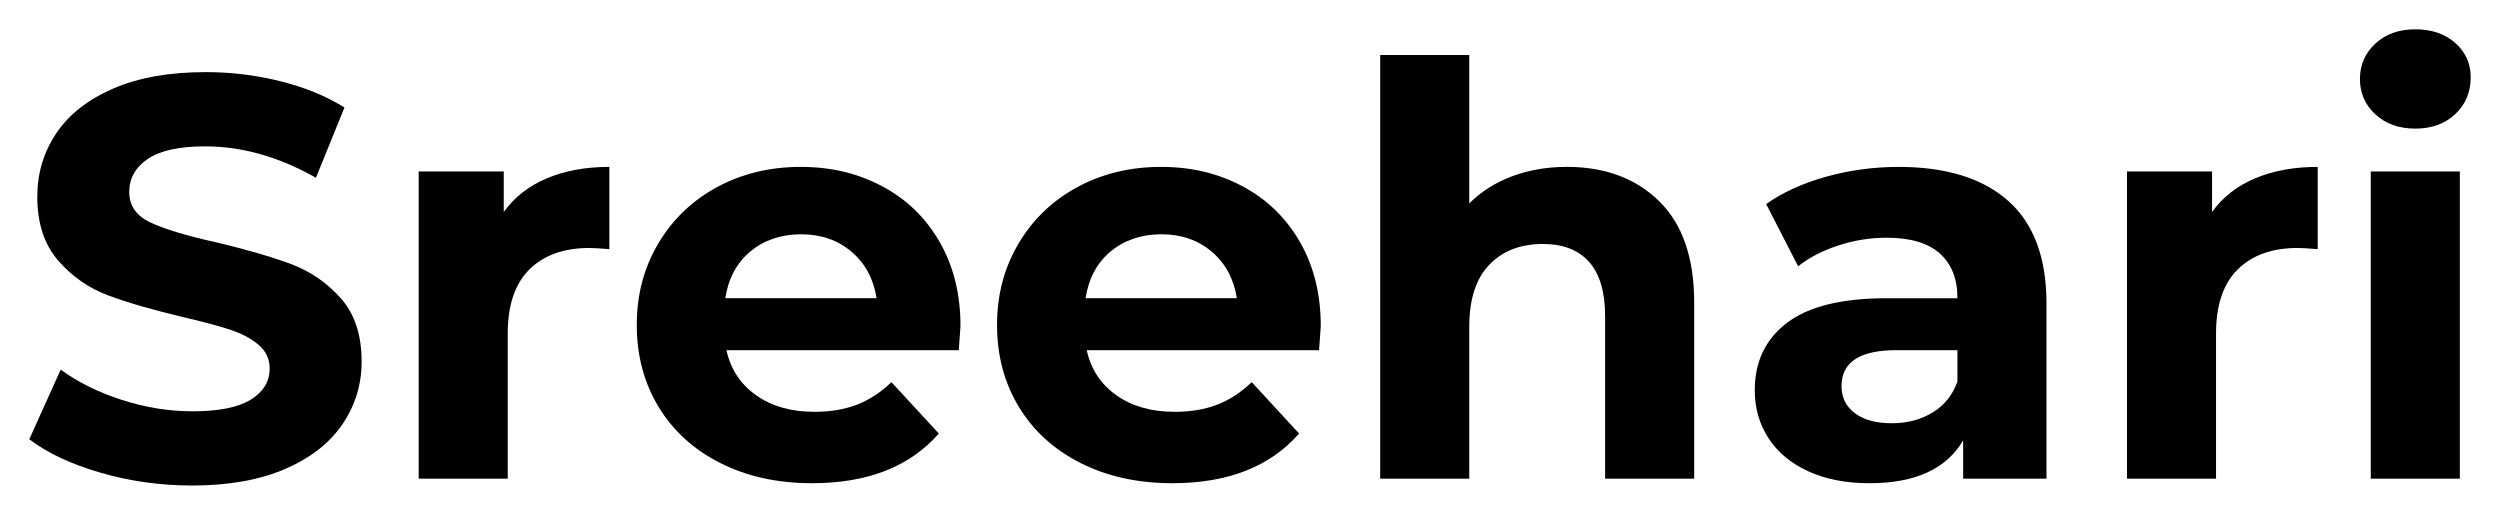
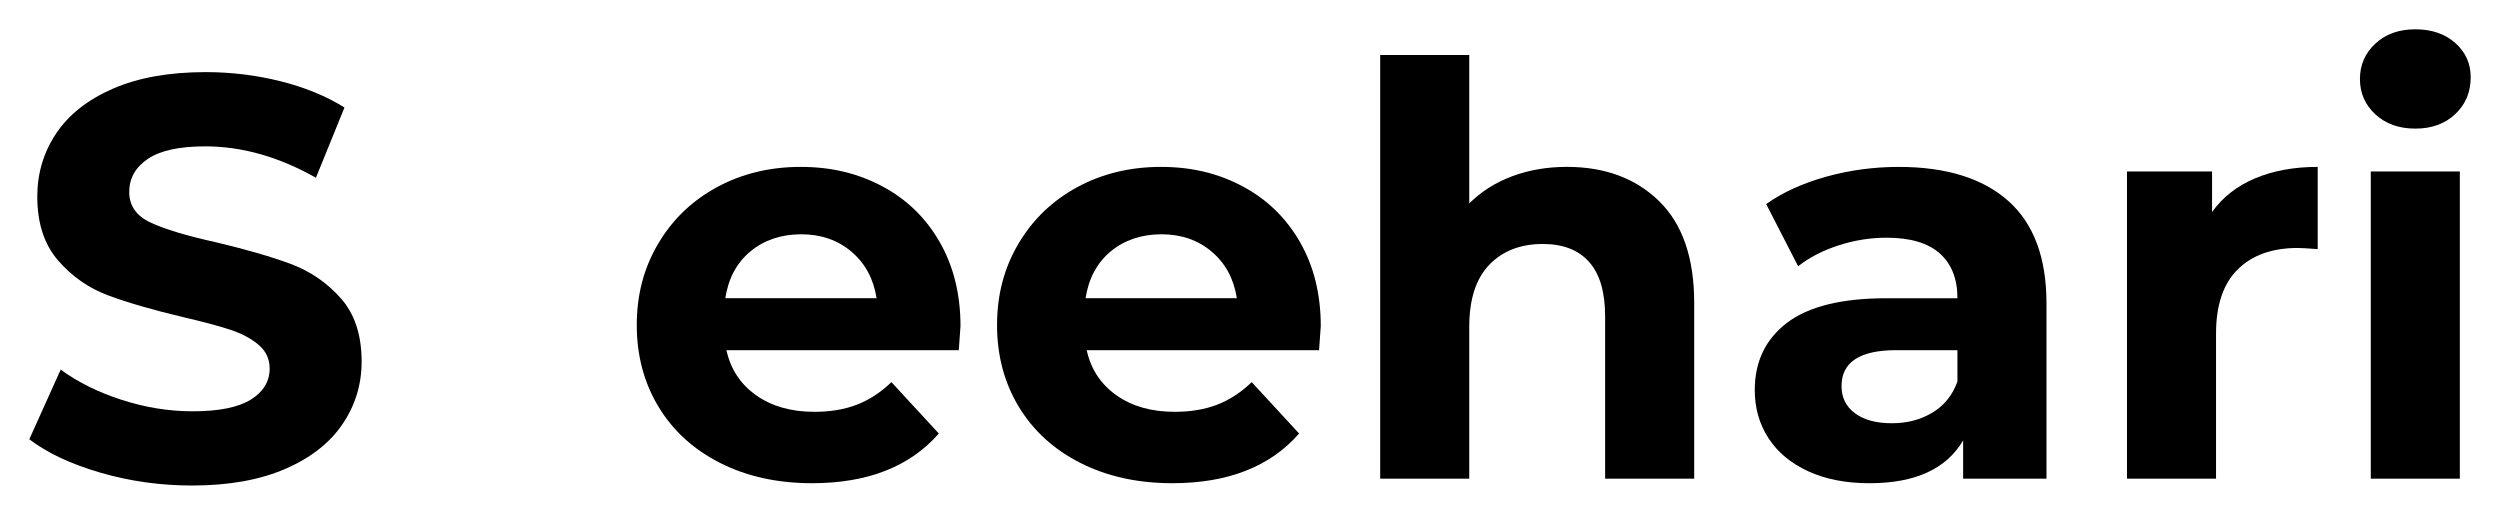
<svg xmlns="http://www.w3.org/2000/svg" id="Layer_1" viewBox="0 0 1024 210.86">
-   <path d="M41.12,193.6c-12.08-3.51-21.79-8.07-29.12-13.68l12.86-28.53c7.02,5.15,15.35,9.28,25.02,12.4,9.67,3.12,19.33,4.68,29,4.68,10.76,0,18.71-1.6,23.85-4.79,5.15-3.19,7.72-7.44,7.72-12.75,0-3.9-1.52-7.13-4.56-9.71s-6.94-4.64-11.69-6.2c-4.76-1.56-11.19-3.27-19.29-5.15-12.47-2.96-22.68-5.92-30.64-8.89-7.95-2.96-14.77-7.72-20.46-14.27-5.69-6.55-8.54-15.28-8.54-26.19,0-9.51,2.57-18.12,7.72-25.84,5.15-7.72,12.9-13.83,23.27-18.36,10.37-4.52,23.04-6.78,38-6.78,10.44,0,20.66,1.25,30.64,3.74,9.98,2.5,18.71,6.08,26.19,10.76l-11.69,28.77c-15.12-8.57-30.25-12.86-45.37-12.86-10.6,0-18.44,1.72-23.5,5.15-5.07,3.43-7.6,7.95-7.6,13.56s2.92,9.79,8.77,12.51c5.85,2.73,14.77,5.42,26.78,8.07,12.47,2.96,22.68,5.93,30.64,8.89,7.95,2.96,14.77,7.64,20.46,14.03,5.69,6.4,8.54,15.05,8.54,25.96,0,9.36-2.61,17.89-7.83,25.61-5.23,7.72-13.06,13.84-23.5,18.36-10.45,4.52-23.15,6.78-38.12,6.78-12.94,0-25.45-1.75-37.54-5.26Z" />
-   <path d="M223.99,73.04c7.4-3.12,15.94-4.68,25.61-4.68v33.68c-4.06-.31-6.78-.47-8.18-.47-10.45,0-18.63,2.92-24.56,8.77-5.93,5.85-8.89,14.62-8.89,26.31v59.4h-36.48v-125.82h34.85v16.6c4.36-6.08,10.25-10.68,17.66-13.8Z" />
+   <path d="M41.12,193.6c-12.08-3.51-21.79-8.07-29.12-13.68l12.86-28.53c7.02,5.15,15.35,9.28,25.02,12.4,9.67,3.12,19.33,4.68,29,4.68,10.76,0,18.71-1.6,23.85-4.79,5.15-3.19,7.72-7.44,7.72-12.75,0-3.9-1.52-7.13-4.56-9.71s-6.94-4.64-11.69-6.2c-4.76-1.56-11.19-3.27-19.29-5.15-12.47-2.96-22.68-5.92-30.64-8.89-7.95-2.96-14.77-7.72-20.46-14.27-5.69-6.55-8.54-15.28-8.54-26.19,0-9.51,2.57-18.12,7.72-25.84,5.15-7.72,12.9-13.83,23.27-18.36,10.37-4.52,23.04-6.78,38-6.78,10.44,0,20.66,1.25,30.64,3.74,9.98,2.5,18.71,6.08,26.19,10.76l-11.69,28.77c-15.12-8.57-30.25-12.86-45.37-12.86-10.6,0-18.44,1.72-23.5,5.15-5.07,3.43-7.6,7.95-7.6,13.56s2.92,9.79,8.77,12.51c5.85,2.73,14.77,5.42,26.78,8.07,12.47,2.96,22.68,5.93,30.64,8.89,7.95,2.96,14.77,7.64,20.46,14.03,5.69,6.4,8.54,15.05,8.54,25.96,0,9.36-2.61,17.89-7.83,25.61-5.23,7.72-13.06,13.84-23.5,18.36-10.45,4.52-23.15,6.78-38.12,6.78-12.94,0-25.45-1.75-37.54-5.26" />
  <path d="M392.73,143.43h-95.18c1.71,7.8,5.77,13.96,12.16,18.47,6.39,4.52,14.34,6.78,23.85,6.78,6.55,0,12.35-.97,17.42-2.92,5.06-1.95,9.78-5.03,14.15-9.24l19.41,21.05c-11.85,13.56-29.16,20.35-51.92,20.35-14.19,0-26.74-2.77-37.65-8.3-10.91-5.53-19.33-13.21-25.26-23.04-5.93-9.82-8.89-20.97-8.89-33.44s2.92-23.42,8.77-33.33c5.85-9.9,13.88-17.62,24.09-23.15,10.21-5.53,21.63-8.3,34.26-8.3s23.46,2.65,33.44,7.95c9.98,5.3,17.81,12.9,23.5,22.8,5.69,9.9,8.54,21.4,8.54,34.5,0,.47-.23,3.74-.7,9.82ZM307.37,102.97c-5.61,4.68-9.04,11.07-10.29,19.18h61.97c-1.25-7.95-4.68-14.3-10.29-19.06-5.61-4.75-12.48-7.13-20.58-7.13s-15.2,2.34-20.81,7.02Z" />
  <path d="M540.3,143.43h-95.18c1.71,7.8,5.77,13.96,12.16,18.47,6.39,4.52,14.34,6.78,23.85,6.78,6.55,0,12.35-.97,17.42-2.92,5.06-1.95,9.78-5.03,14.15-9.24l19.41,21.05c-11.85,13.56-29.16,20.35-51.92,20.35-14.19,0-26.74-2.77-37.65-8.3-10.91-5.53-19.33-13.21-25.26-23.04-5.93-9.82-8.89-20.97-8.89-33.44s2.92-23.42,8.77-33.33c5.85-9.9,13.88-17.62,24.09-23.15,10.21-5.53,21.63-8.3,34.26-8.3s23.46,2.65,33.44,7.95c9.98,5.3,17.81,12.9,23.5,22.8,5.69,9.9,8.54,21.4,8.54,34.5,0,.47-.23,3.74-.7,9.82ZM454.94,102.97c-5.61,4.68-9.04,11.07-10.29,19.18h61.97c-1.25-7.95-4.68-14.3-10.29-19.06-5.61-4.75-12.48-7.13-20.58-7.13s-15.2,2.34-20.81,7.02Z" />
  <path d="M679.56,82.39c9.59,9.35,14.38,23.23,14.38,41.63v72.03h-36.48v-66.42c0-9.98-2.18-17.42-6.55-22.33-4.37-4.91-10.68-7.37-18.94-7.37-9.2,0-16.53,2.85-21.98,8.54-5.46,5.69-8.18,14.15-8.18,25.37v62.21h-36.48V22.52h36.48v60.8c4.83-4.83,10.68-8.54,17.54-11.11,6.86-2.57,14.34-3.86,22.45-3.86,15.59,0,28.18,4.68,37.77,14.03Z" />
  <path d="M822.57,82.28c10.44,9.28,15.67,23.27,15.67,41.98v71.8h-34.14v-15.67c-6.86,11.69-19.64,17.54-38.35,17.54-9.67,0-18.05-1.64-25.14-4.91-7.1-3.27-12.51-7.79-16.25-13.56-3.74-5.77-5.61-12.31-5.61-19.64,0-11.69,4.4-20.89,13.21-27.6,8.81-6.7,22.41-10.06,40.81-10.06h29c0-7.95-2.42-14.07-7.25-18.36-4.83-4.29-12.08-6.43-21.75-6.43-6.71,0-13.29,1.05-19.76,3.16-6.47,2.11-11.97,4.95-16.49,8.54l-13.1-25.49c6.86-4.83,15.08-8.57,24.67-11.23,9.59-2.65,19.45-3.98,29.58-3.98,19.49,0,34.45,4.64,44.9,13.92ZM791.47,169.04c4.83-2.88,8.26-7.13,10.29-12.75v-12.86h-25.02c-14.97,0-22.45,4.91-22.45,14.73,0,4.68,1.83,8.38,5.5,11.11,3.66,2.73,8.69,4.09,15.08,4.09s11.77-1.44,16.6-4.33Z" />
  <path d="M923.72,73.04c7.4-3.12,15.94-4.68,25.61-4.68v33.68c-4.06-.31-6.78-.47-8.19-.47-10.45,0-18.63,2.92-24.56,8.77-5.93,5.85-8.89,14.62-8.89,26.31v59.4h-36.48v-125.82h34.85v16.6c4.36-6.08,10.25-10.68,17.66-13.8Z" />
  <path d="M972.95,46.85c-4.21-3.9-6.32-8.73-6.32-14.5s2.11-10.6,6.32-14.5c4.21-3.9,9.67-5.85,16.37-5.85s12.16,1.87,16.37,5.61c4.21,3.74,6.31,8.42,6.31,14.03,0,6.08-2.11,11.11-6.31,15.08-4.21,3.98-9.67,5.96-16.37,5.96s-12.16-1.95-16.37-5.85ZM971.07,70.23h36.48v125.82h-36.48v-125.82Z" />
</svg>